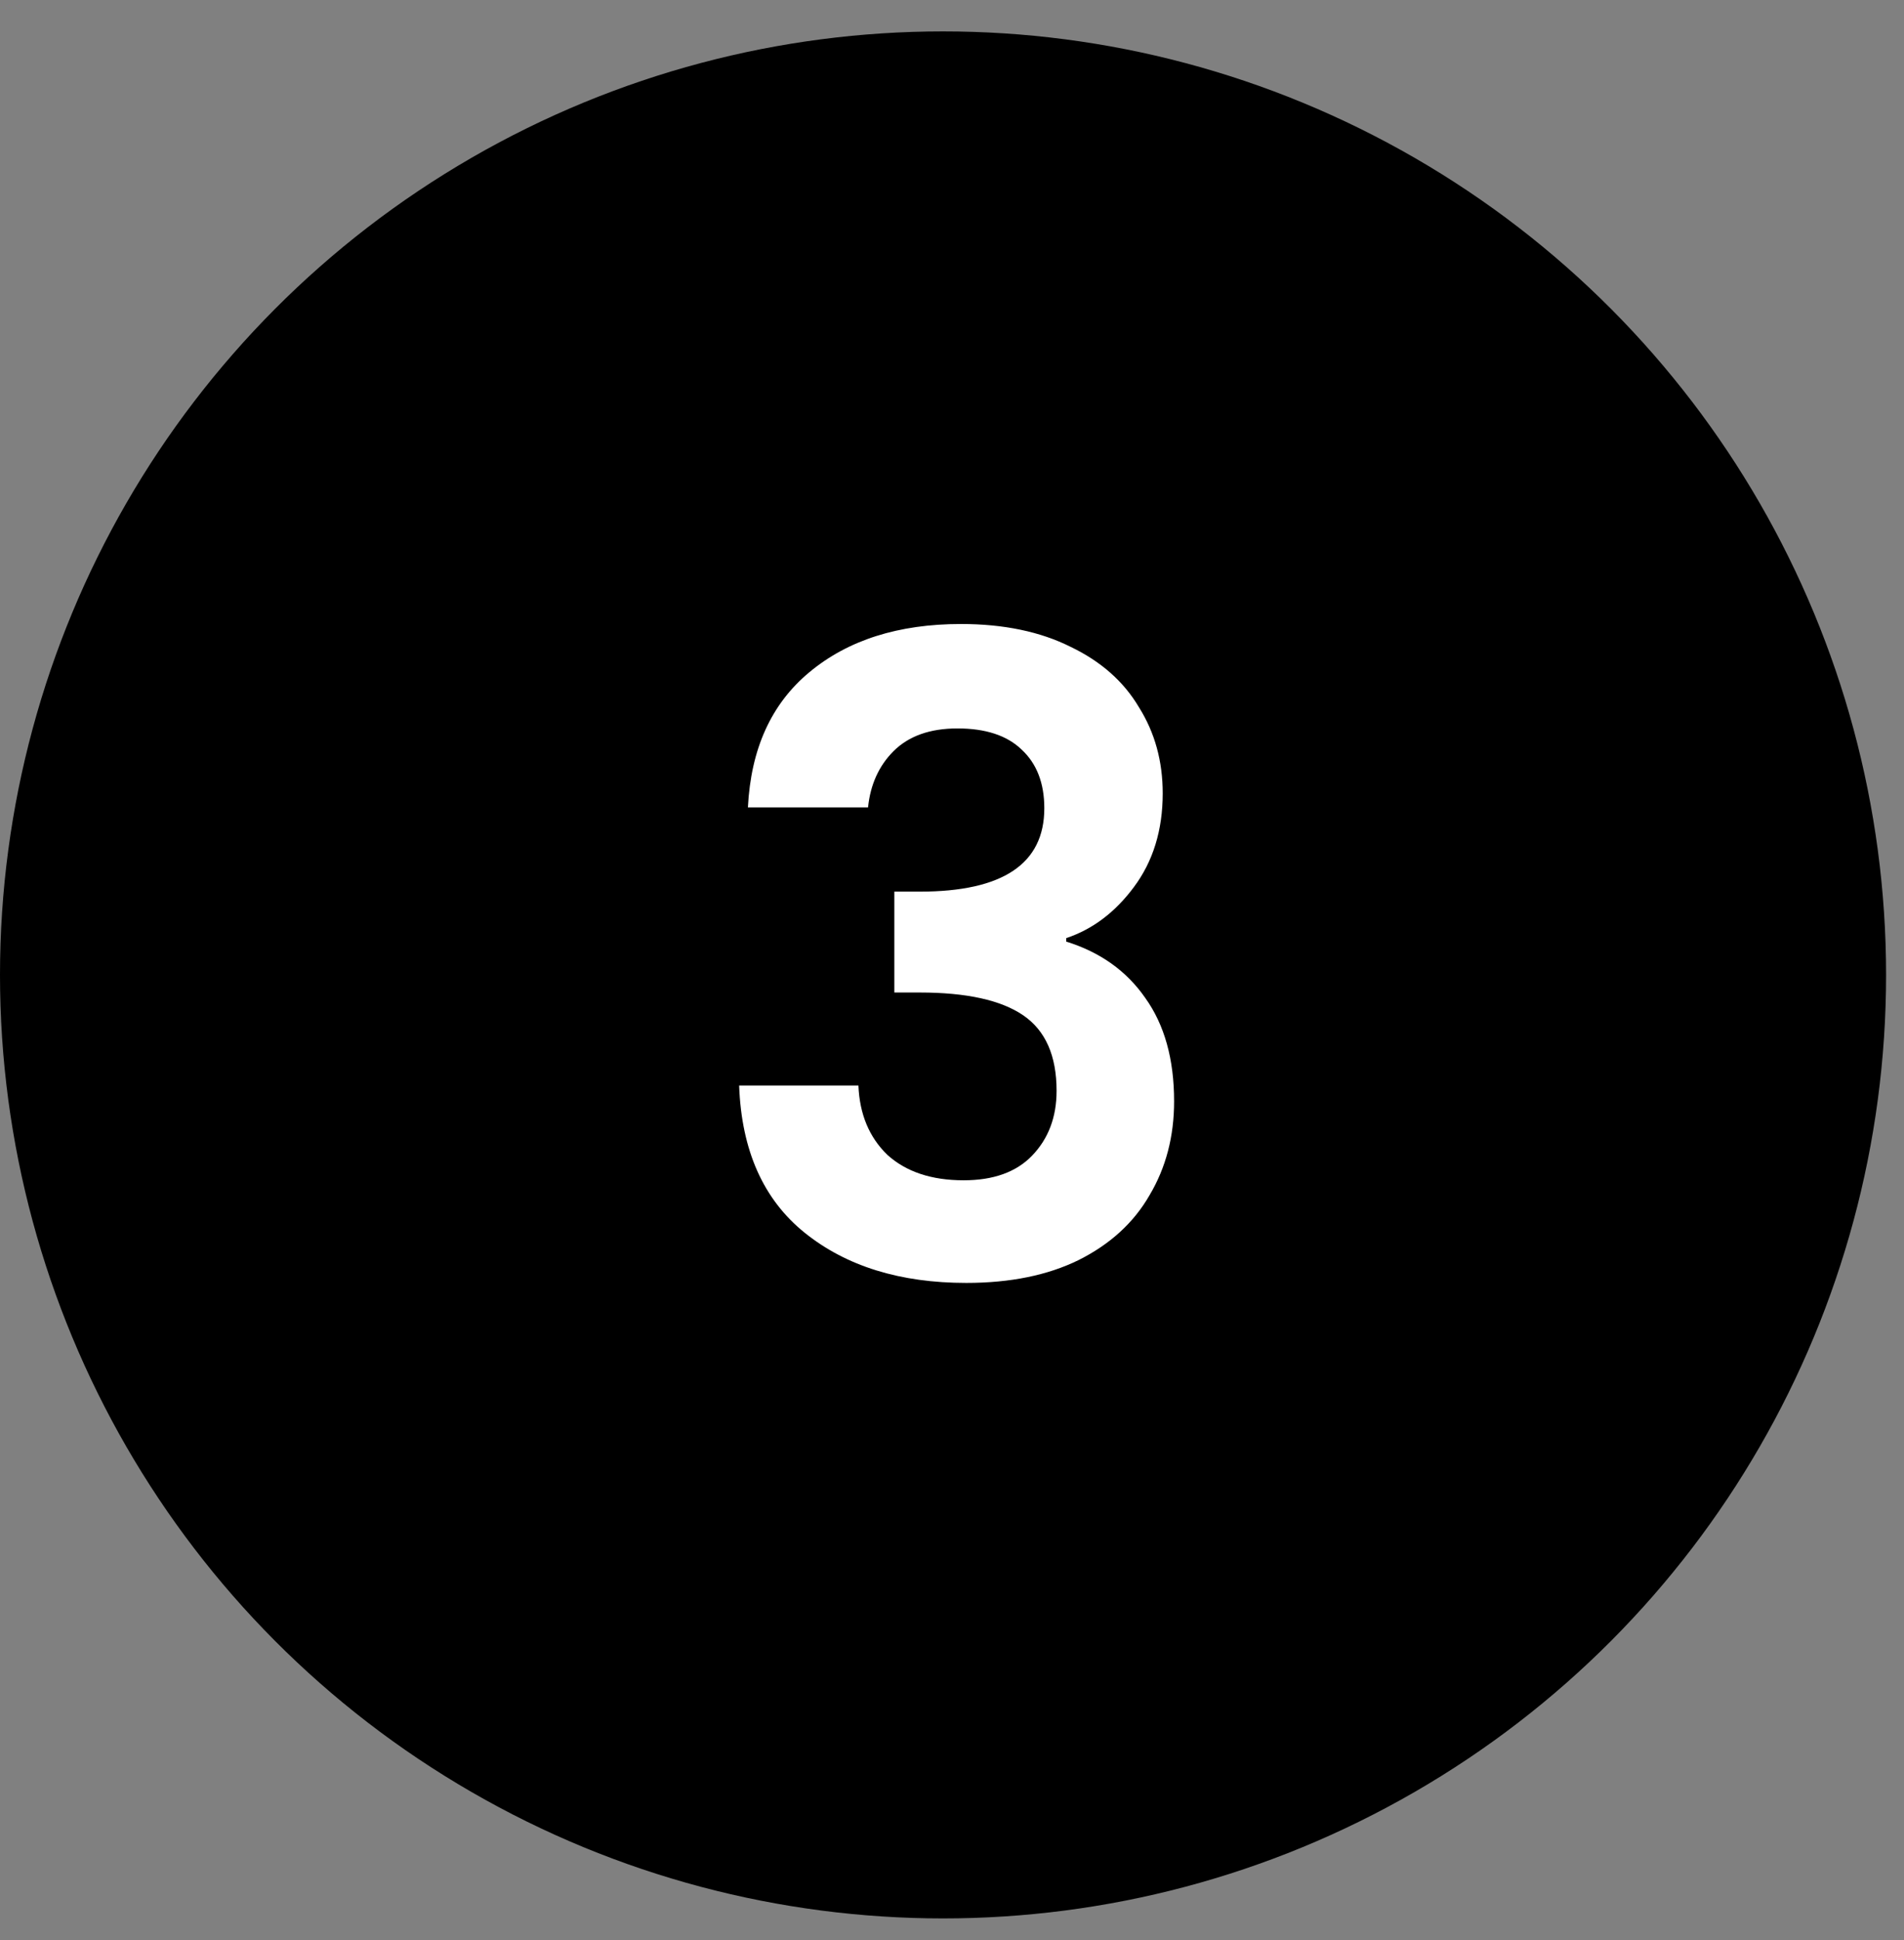
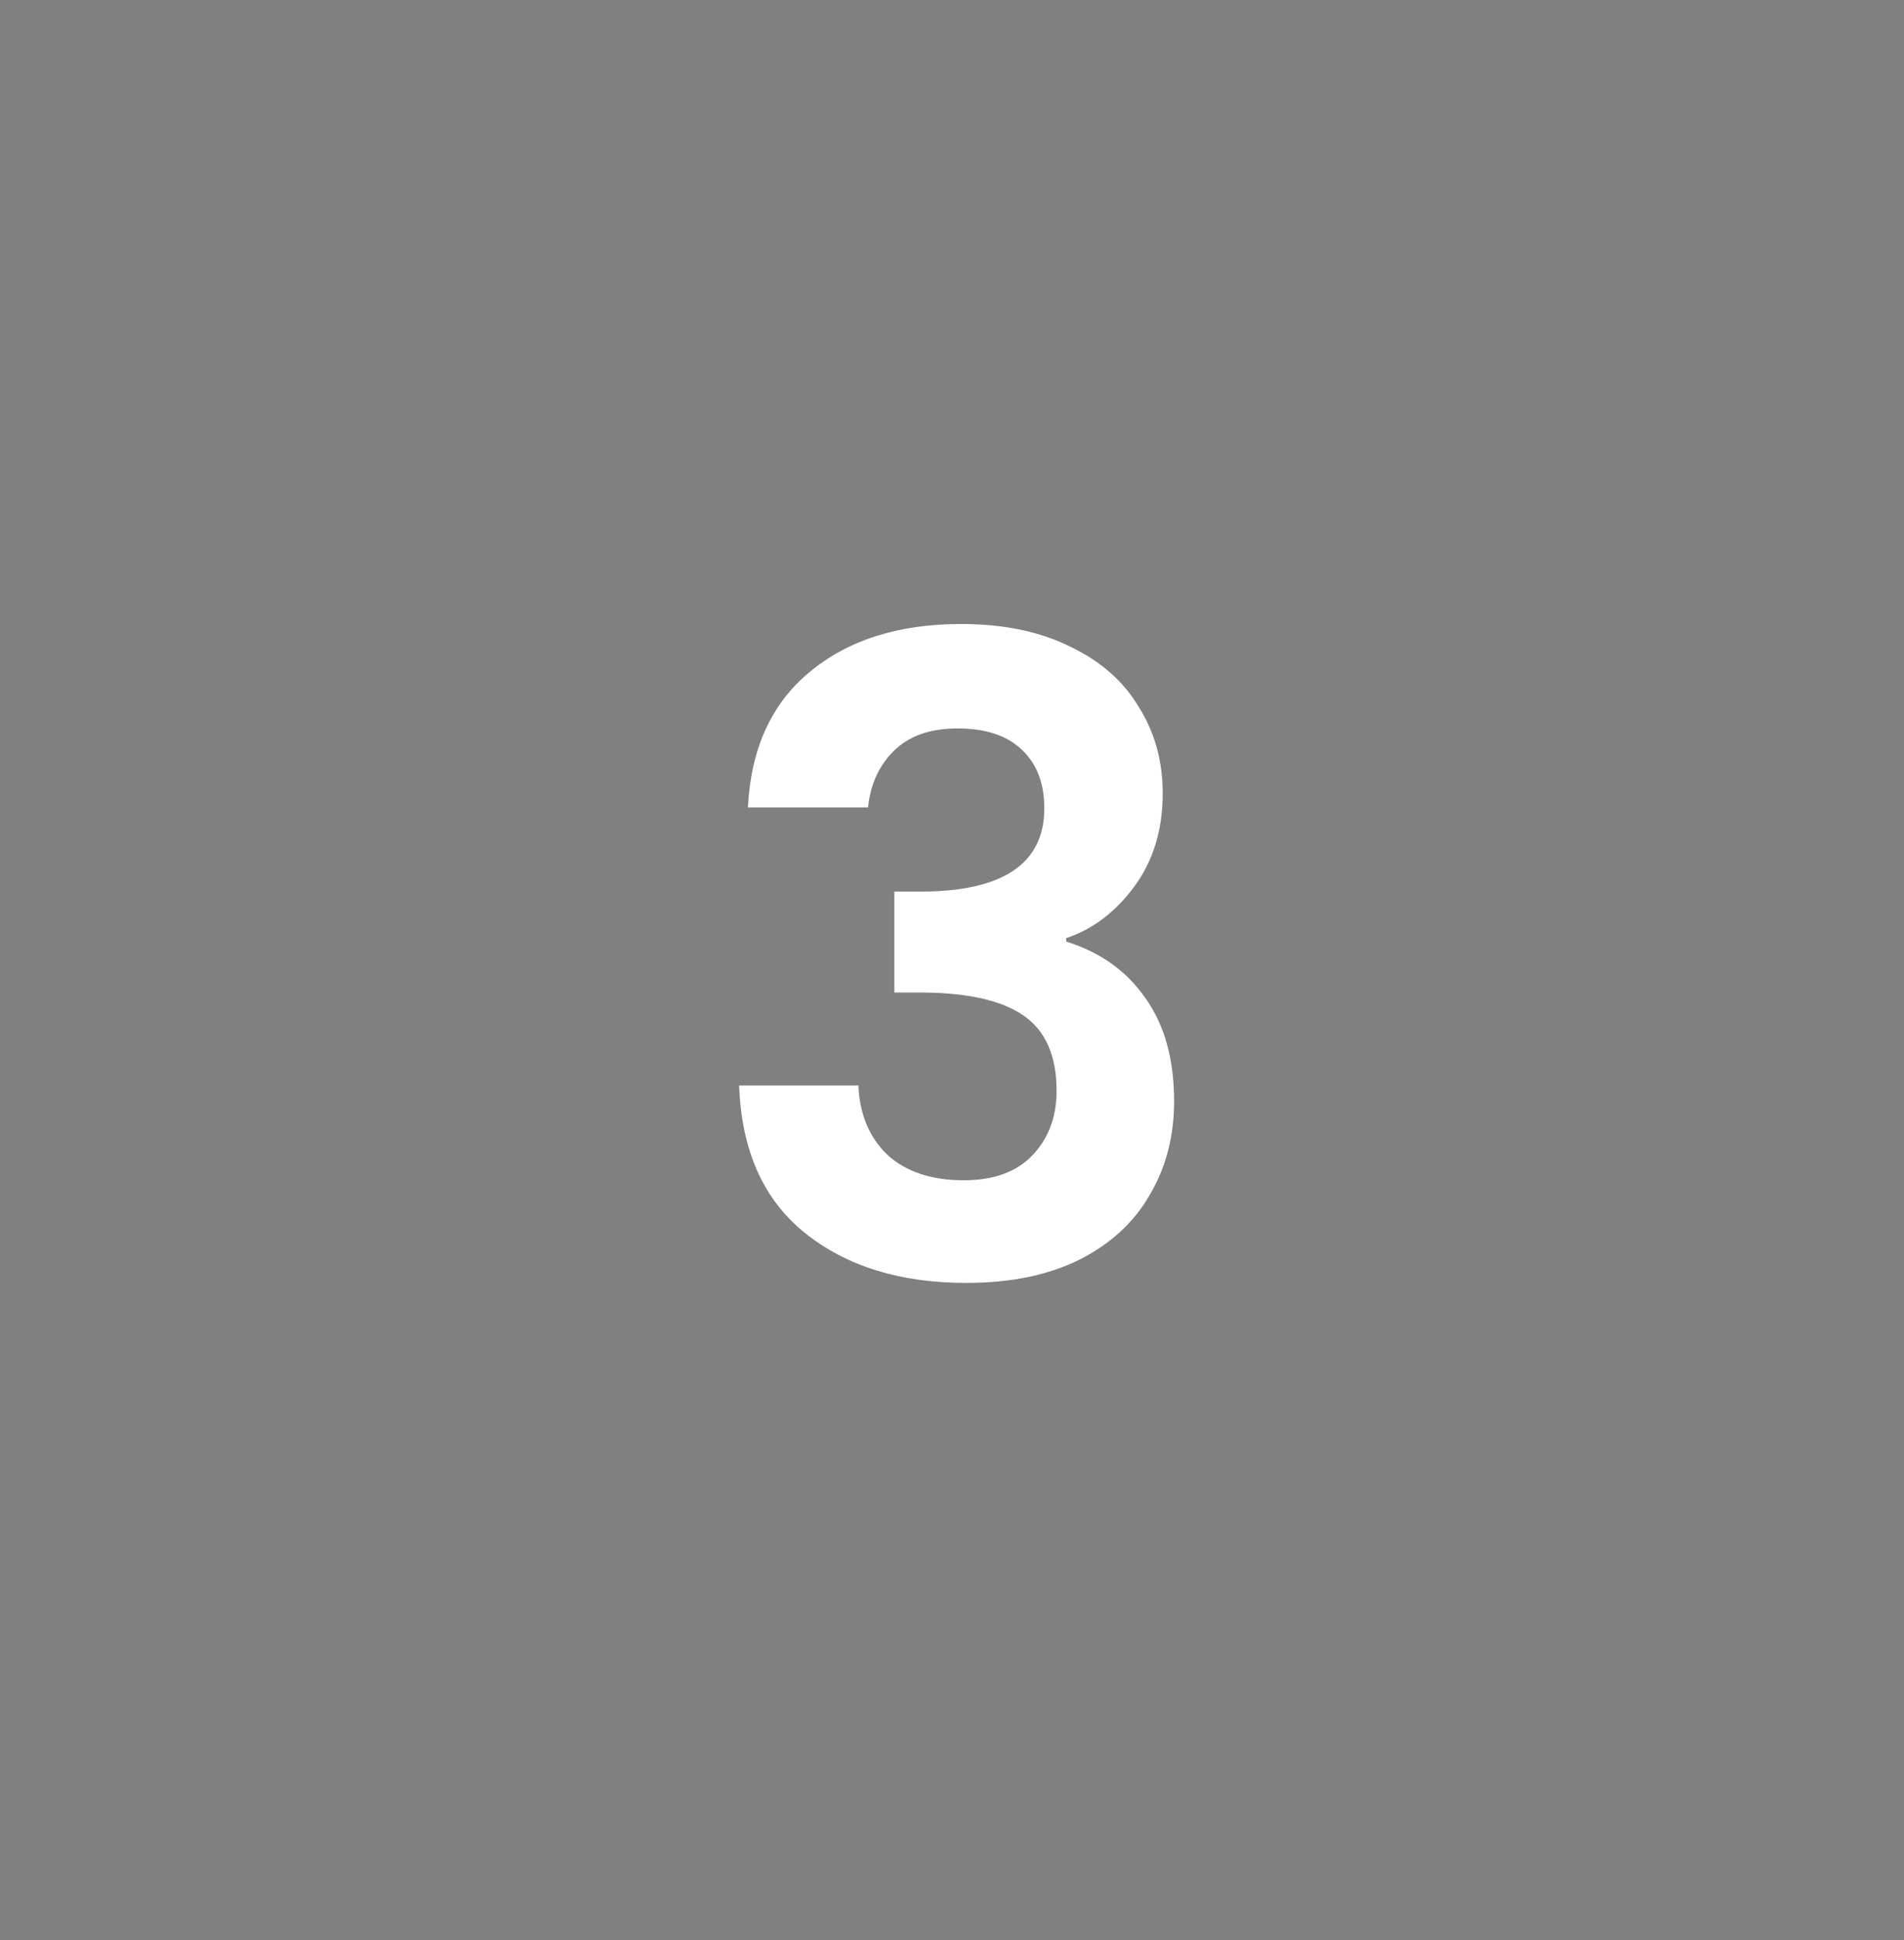
<svg xmlns="http://www.w3.org/2000/svg" width="54" height="55" viewBox="0 0 54 55" fill="none">
  <rect x="0" y="0" width="54" height="55" fill="#808080" stroke="none" />
-   <circle cx="26.746" cy="27.636" r="26.746" fill="black" />
  <path d="M21.212 22.887C21.295 21.229 21.875 19.952 22.953 19.057C24.047 18.145 25.481 17.689 27.256 17.689C28.466 17.689 29.502 17.905 30.364 18.336C31.227 18.75 31.873 19.322 32.304 20.052C32.752 20.765 32.976 21.577 32.976 22.489C32.976 23.534 32.702 24.421 32.155 25.151C31.625 25.863 30.986 26.344 30.24 26.593V26.692C31.202 26.991 31.948 27.522 32.478 28.284C33.026 29.047 33.299 30.025 33.299 31.219C33.299 32.214 33.067 33.101 32.603 33.88C32.155 34.66 31.484 35.273 30.588 35.721C29.709 36.152 28.648 36.367 27.405 36.367C25.531 36.367 24.006 35.895 22.828 34.95C21.651 34.005 21.029 32.612 20.963 30.771H24.346C24.379 31.584 24.652 32.239 25.166 32.736C25.697 33.217 26.418 33.458 27.33 33.458C28.176 33.458 28.822 33.225 29.27 32.761C29.734 32.28 29.966 31.667 29.966 30.921C29.966 29.926 29.651 29.213 29.021 28.782C28.391 28.351 27.413 28.135 26.087 28.135H25.365V25.275H26.087C28.441 25.275 29.618 24.487 29.618 22.912C29.618 22.199 29.403 21.644 28.972 21.246C28.557 20.848 27.952 20.649 27.156 20.649C26.377 20.649 25.771 20.864 25.34 21.295C24.926 21.71 24.685 22.241 24.619 22.887H21.212Z" fill="white" />
</svg>